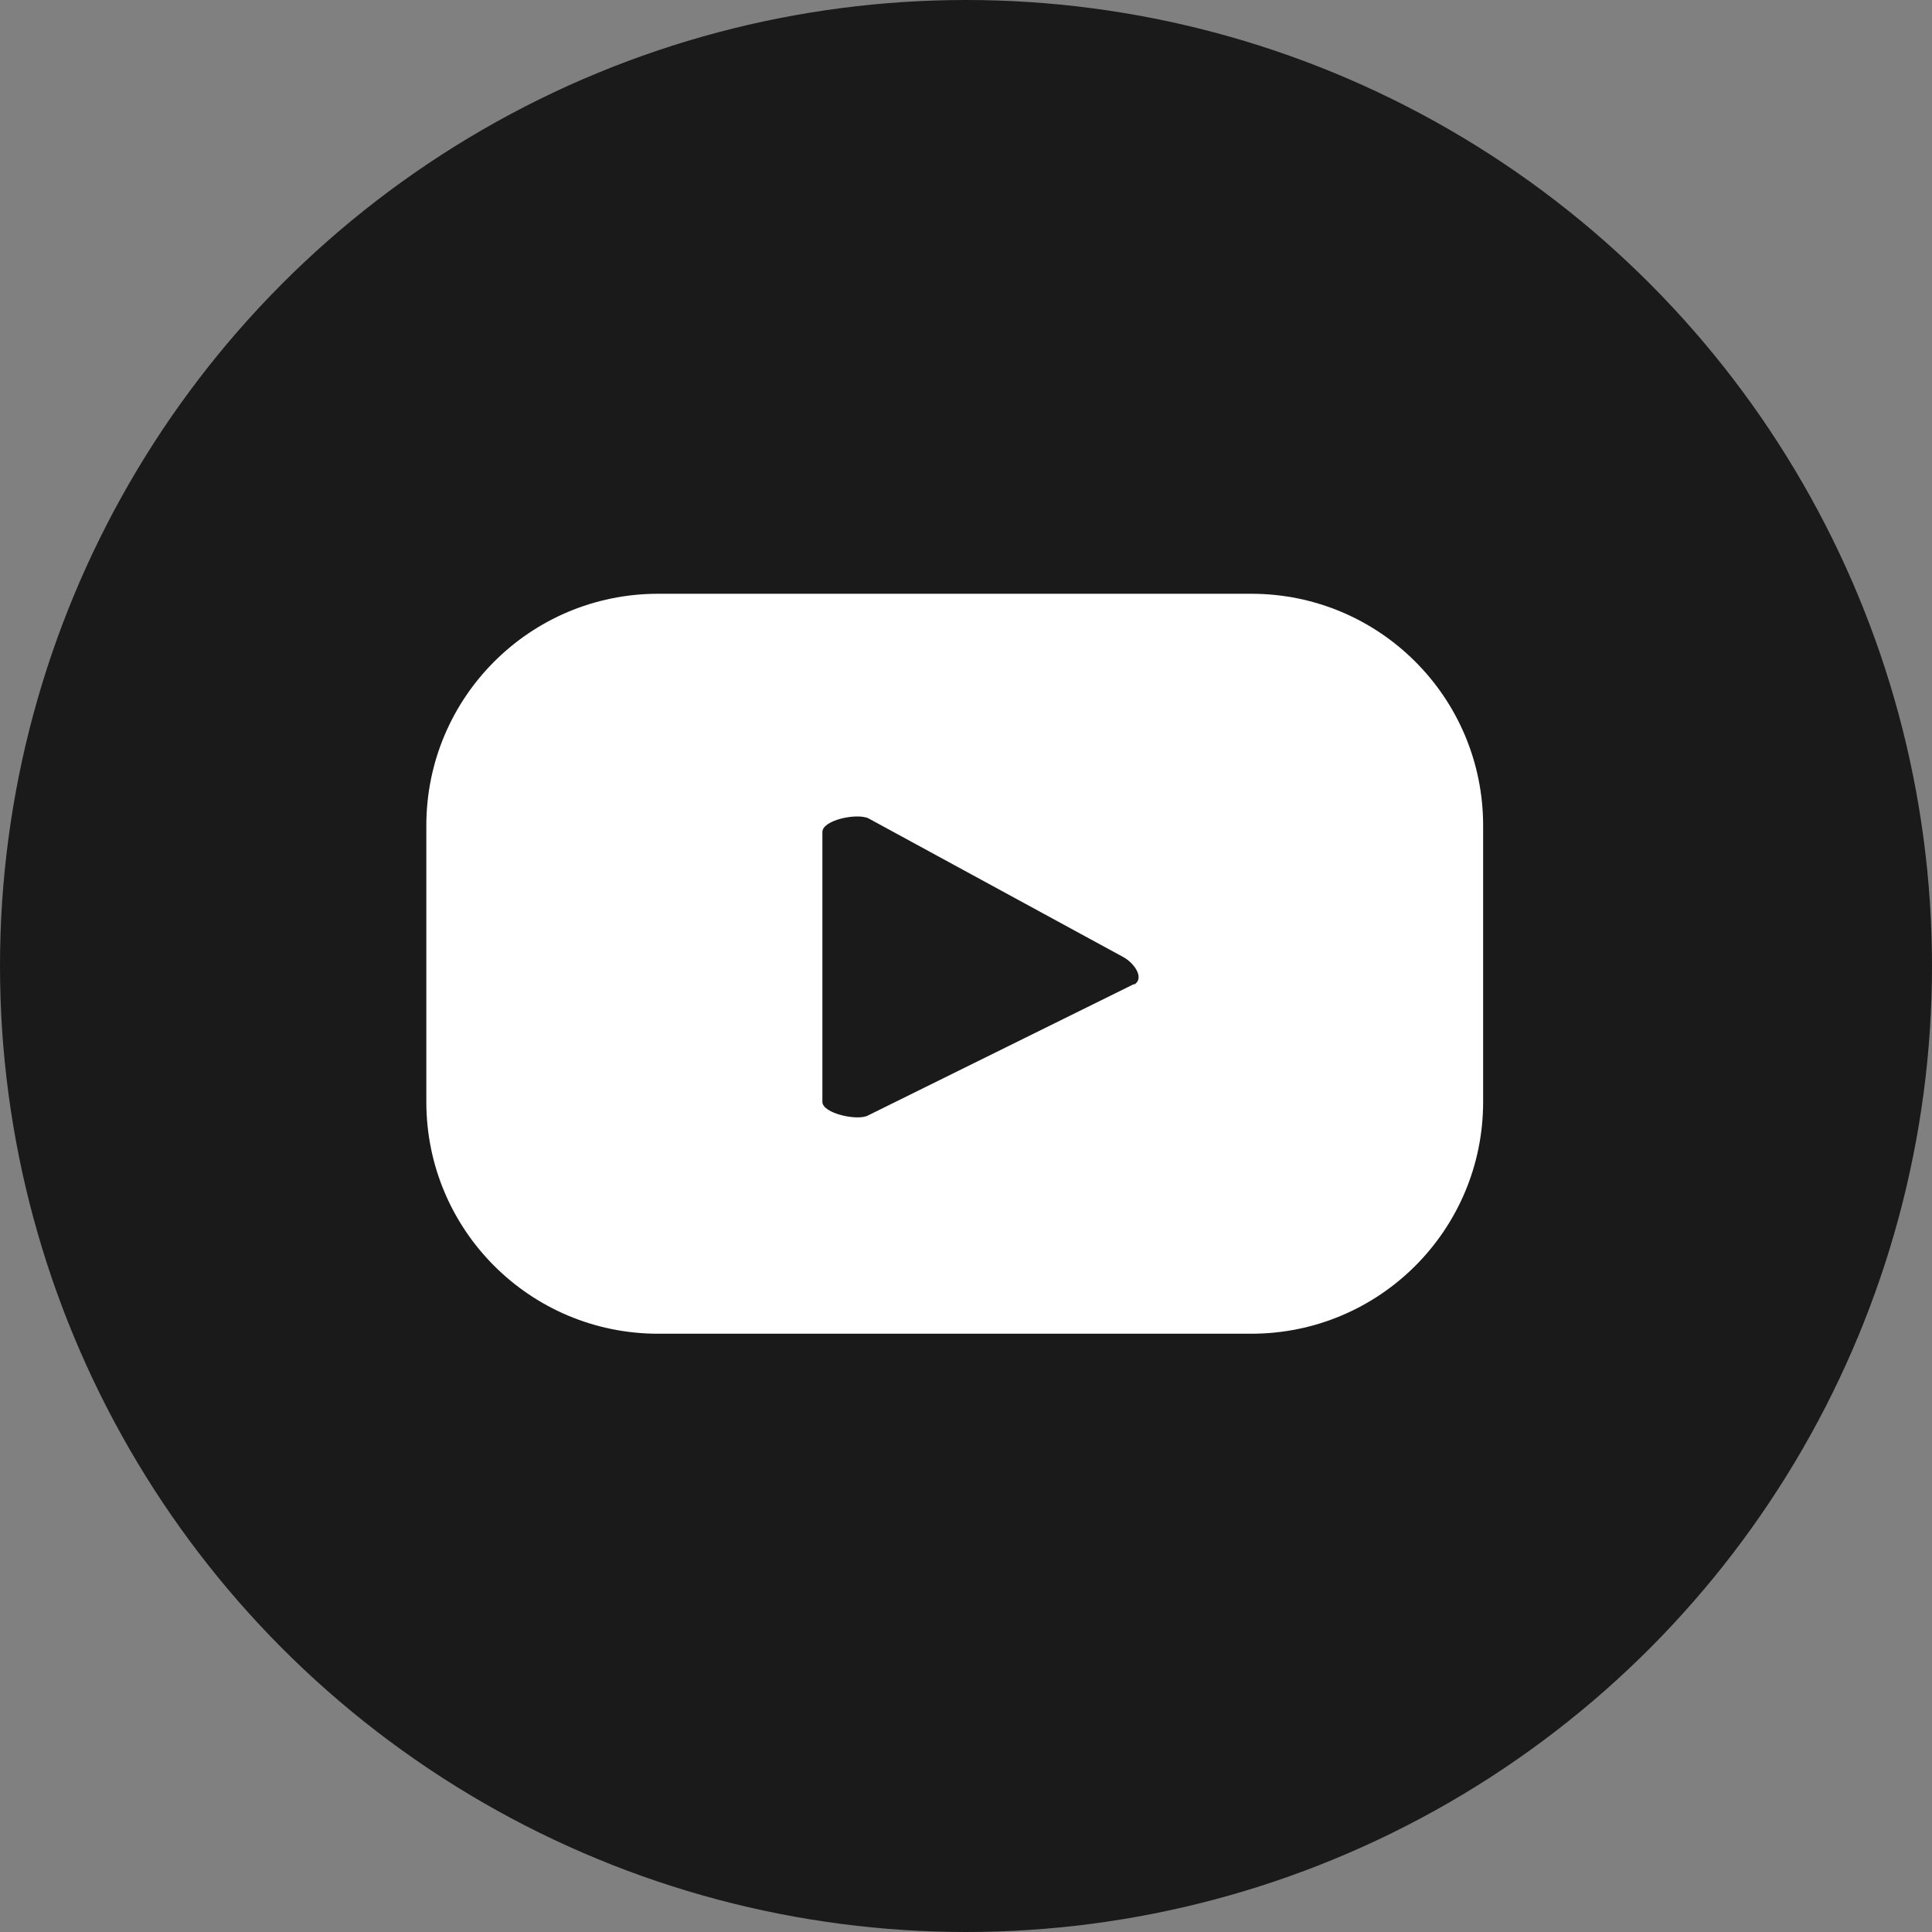
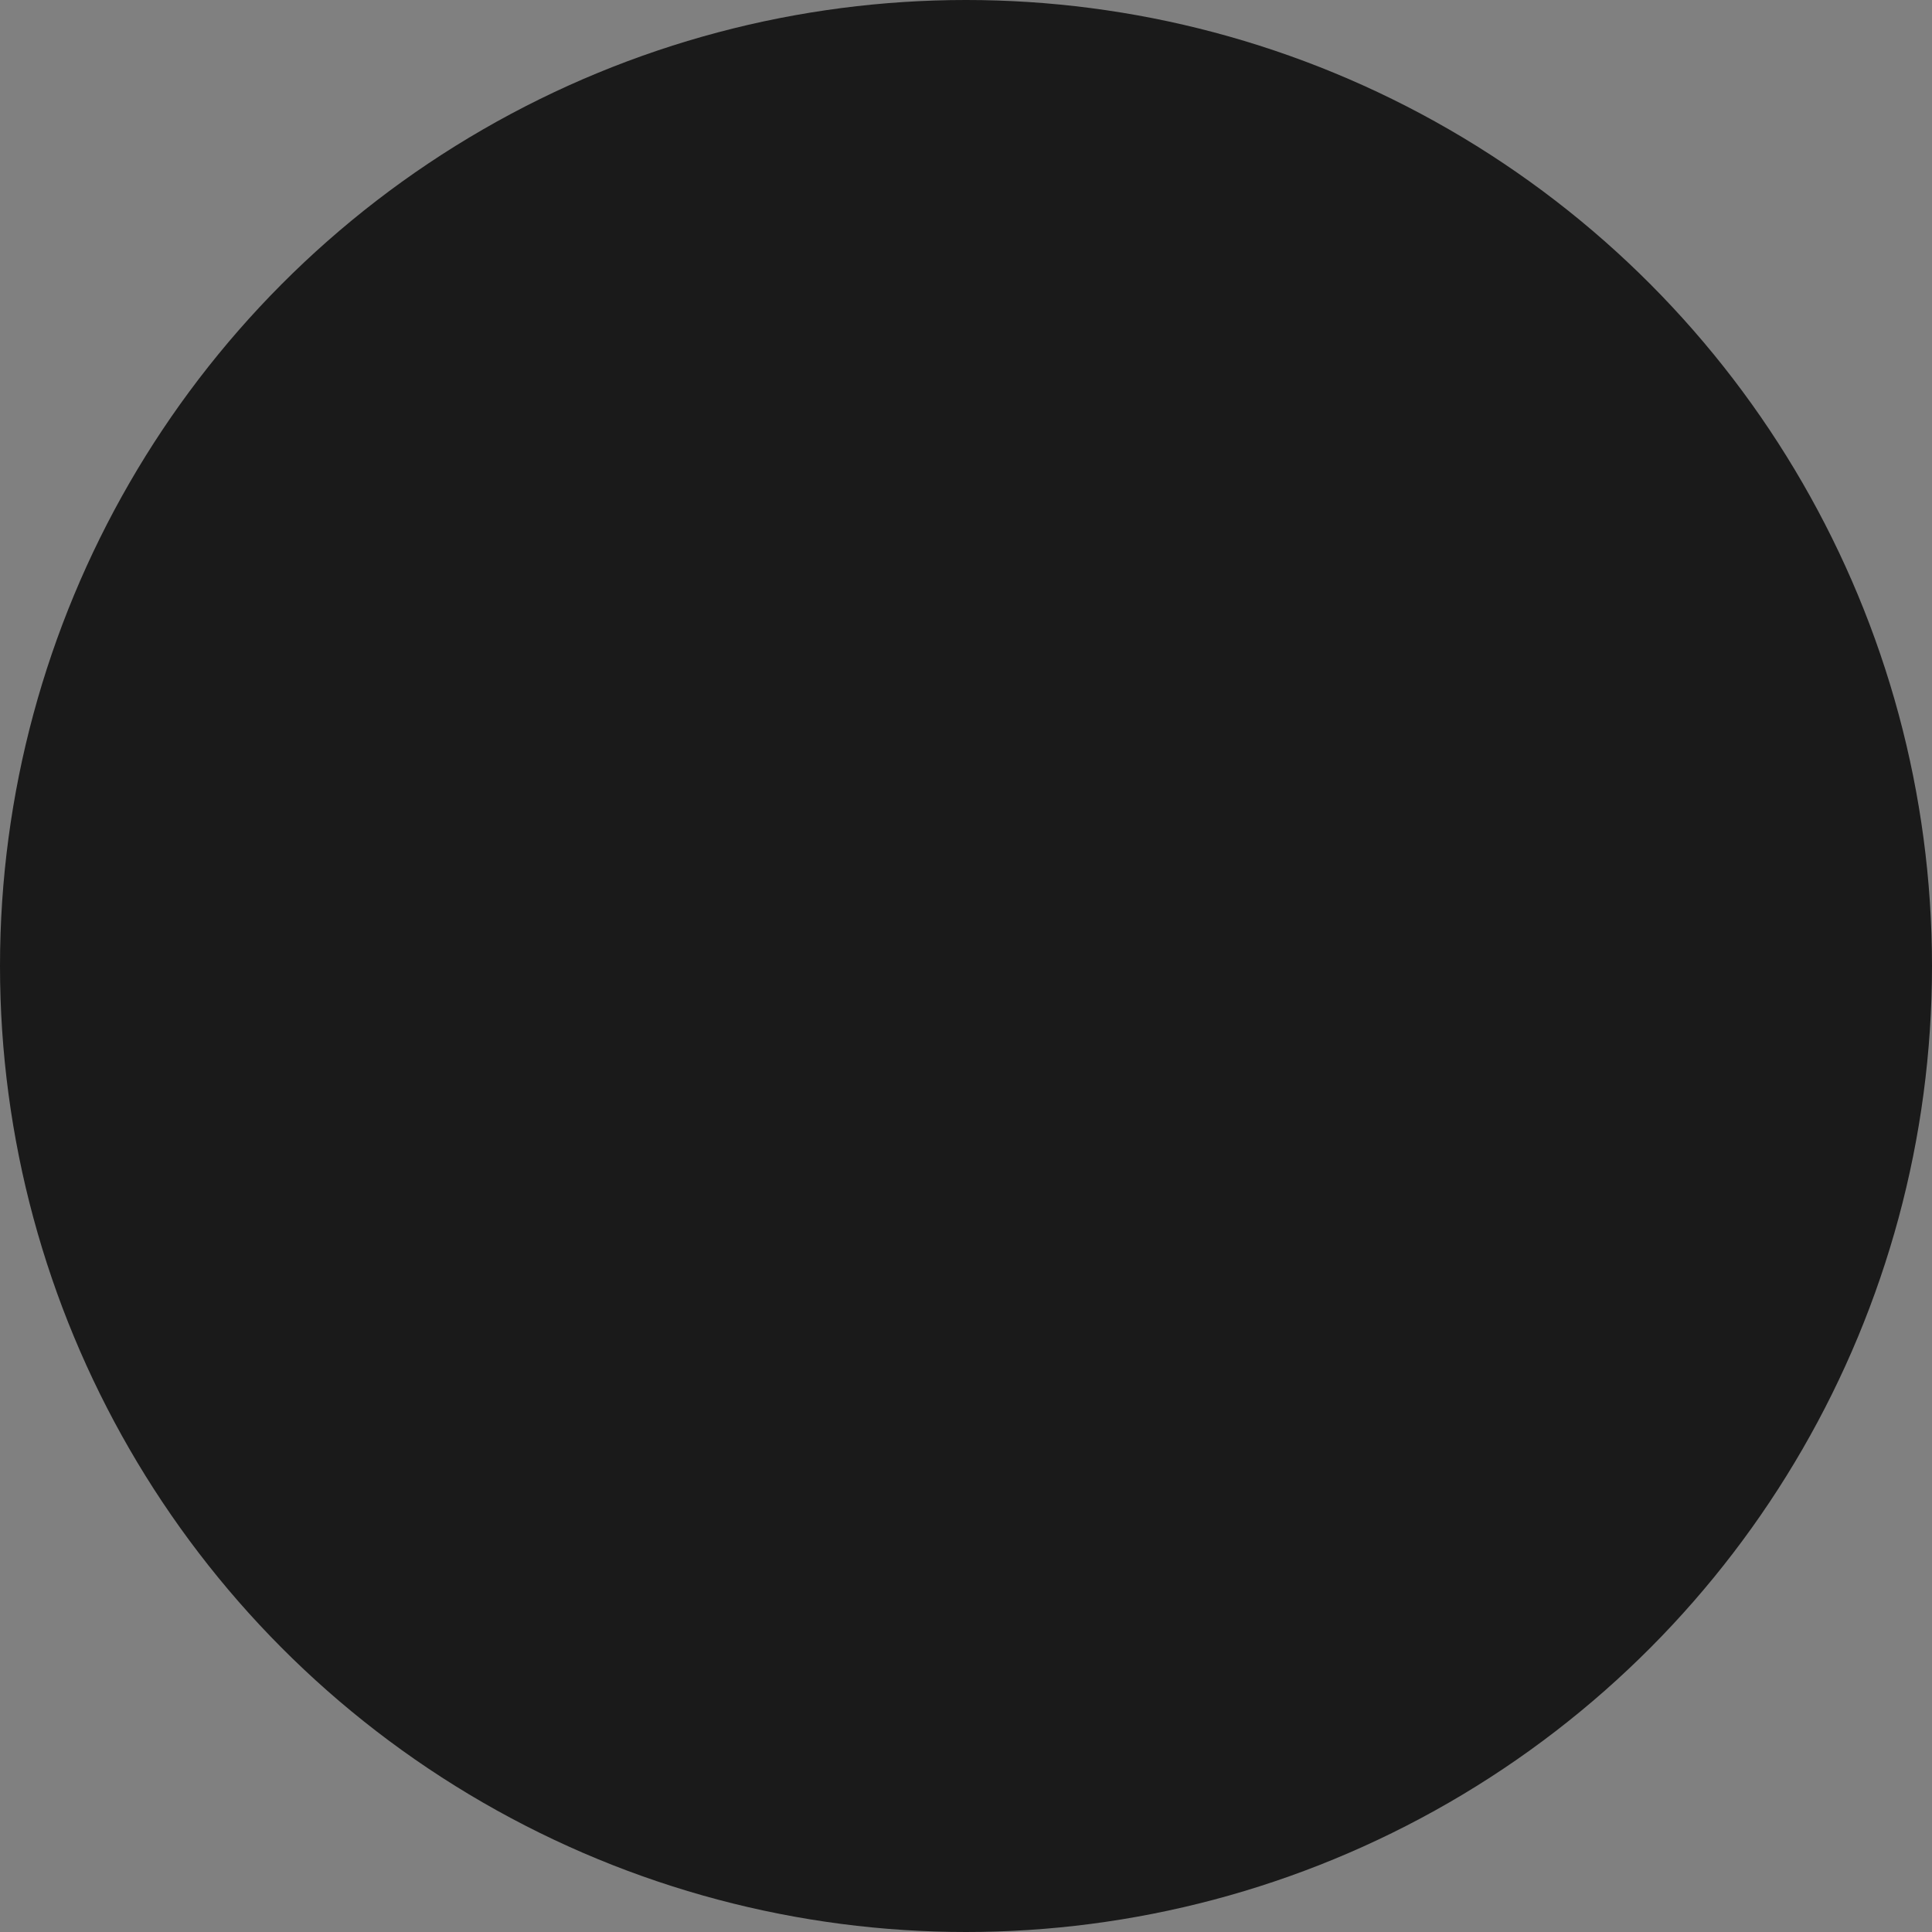
<svg xmlns="http://www.w3.org/2000/svg" id="_レイヤー_2" viewBox="0 0 30 30">
  <rect x="0" y="0" width="30" height="30" fill="#808080" stroke="none" />
  <defs>
    <style>.cls-1{fill:#1a1a1a;}.cls-1,.cls-2{stroke-width:0px;}.cls-2{fill:#fff;}</style>
  </defs>
  <g id="object">
    <circle class="cls-1" cx="15" cy="15" r="15" />
-     <path class="cls-2" d="M23.03,12.82c0-1.99-1.61-3.6-3.6-3.6h-9.21c-1.99,0-3.6,1.61-3.6,3.6v4.29c0,1.99,1.61,3.6,3.6,3.6h9.21c1.99,0,3.6-1.61,3.6-3.6v-4.29ZM17.61,15.28l-4.13,2.04c-.16.09-.71-.03-.71-.21v-4.19c0-.19.55-.3.72-.21l3.95,2.15c.17.09.34.33.17.43Z" />
  </g>
</svg>